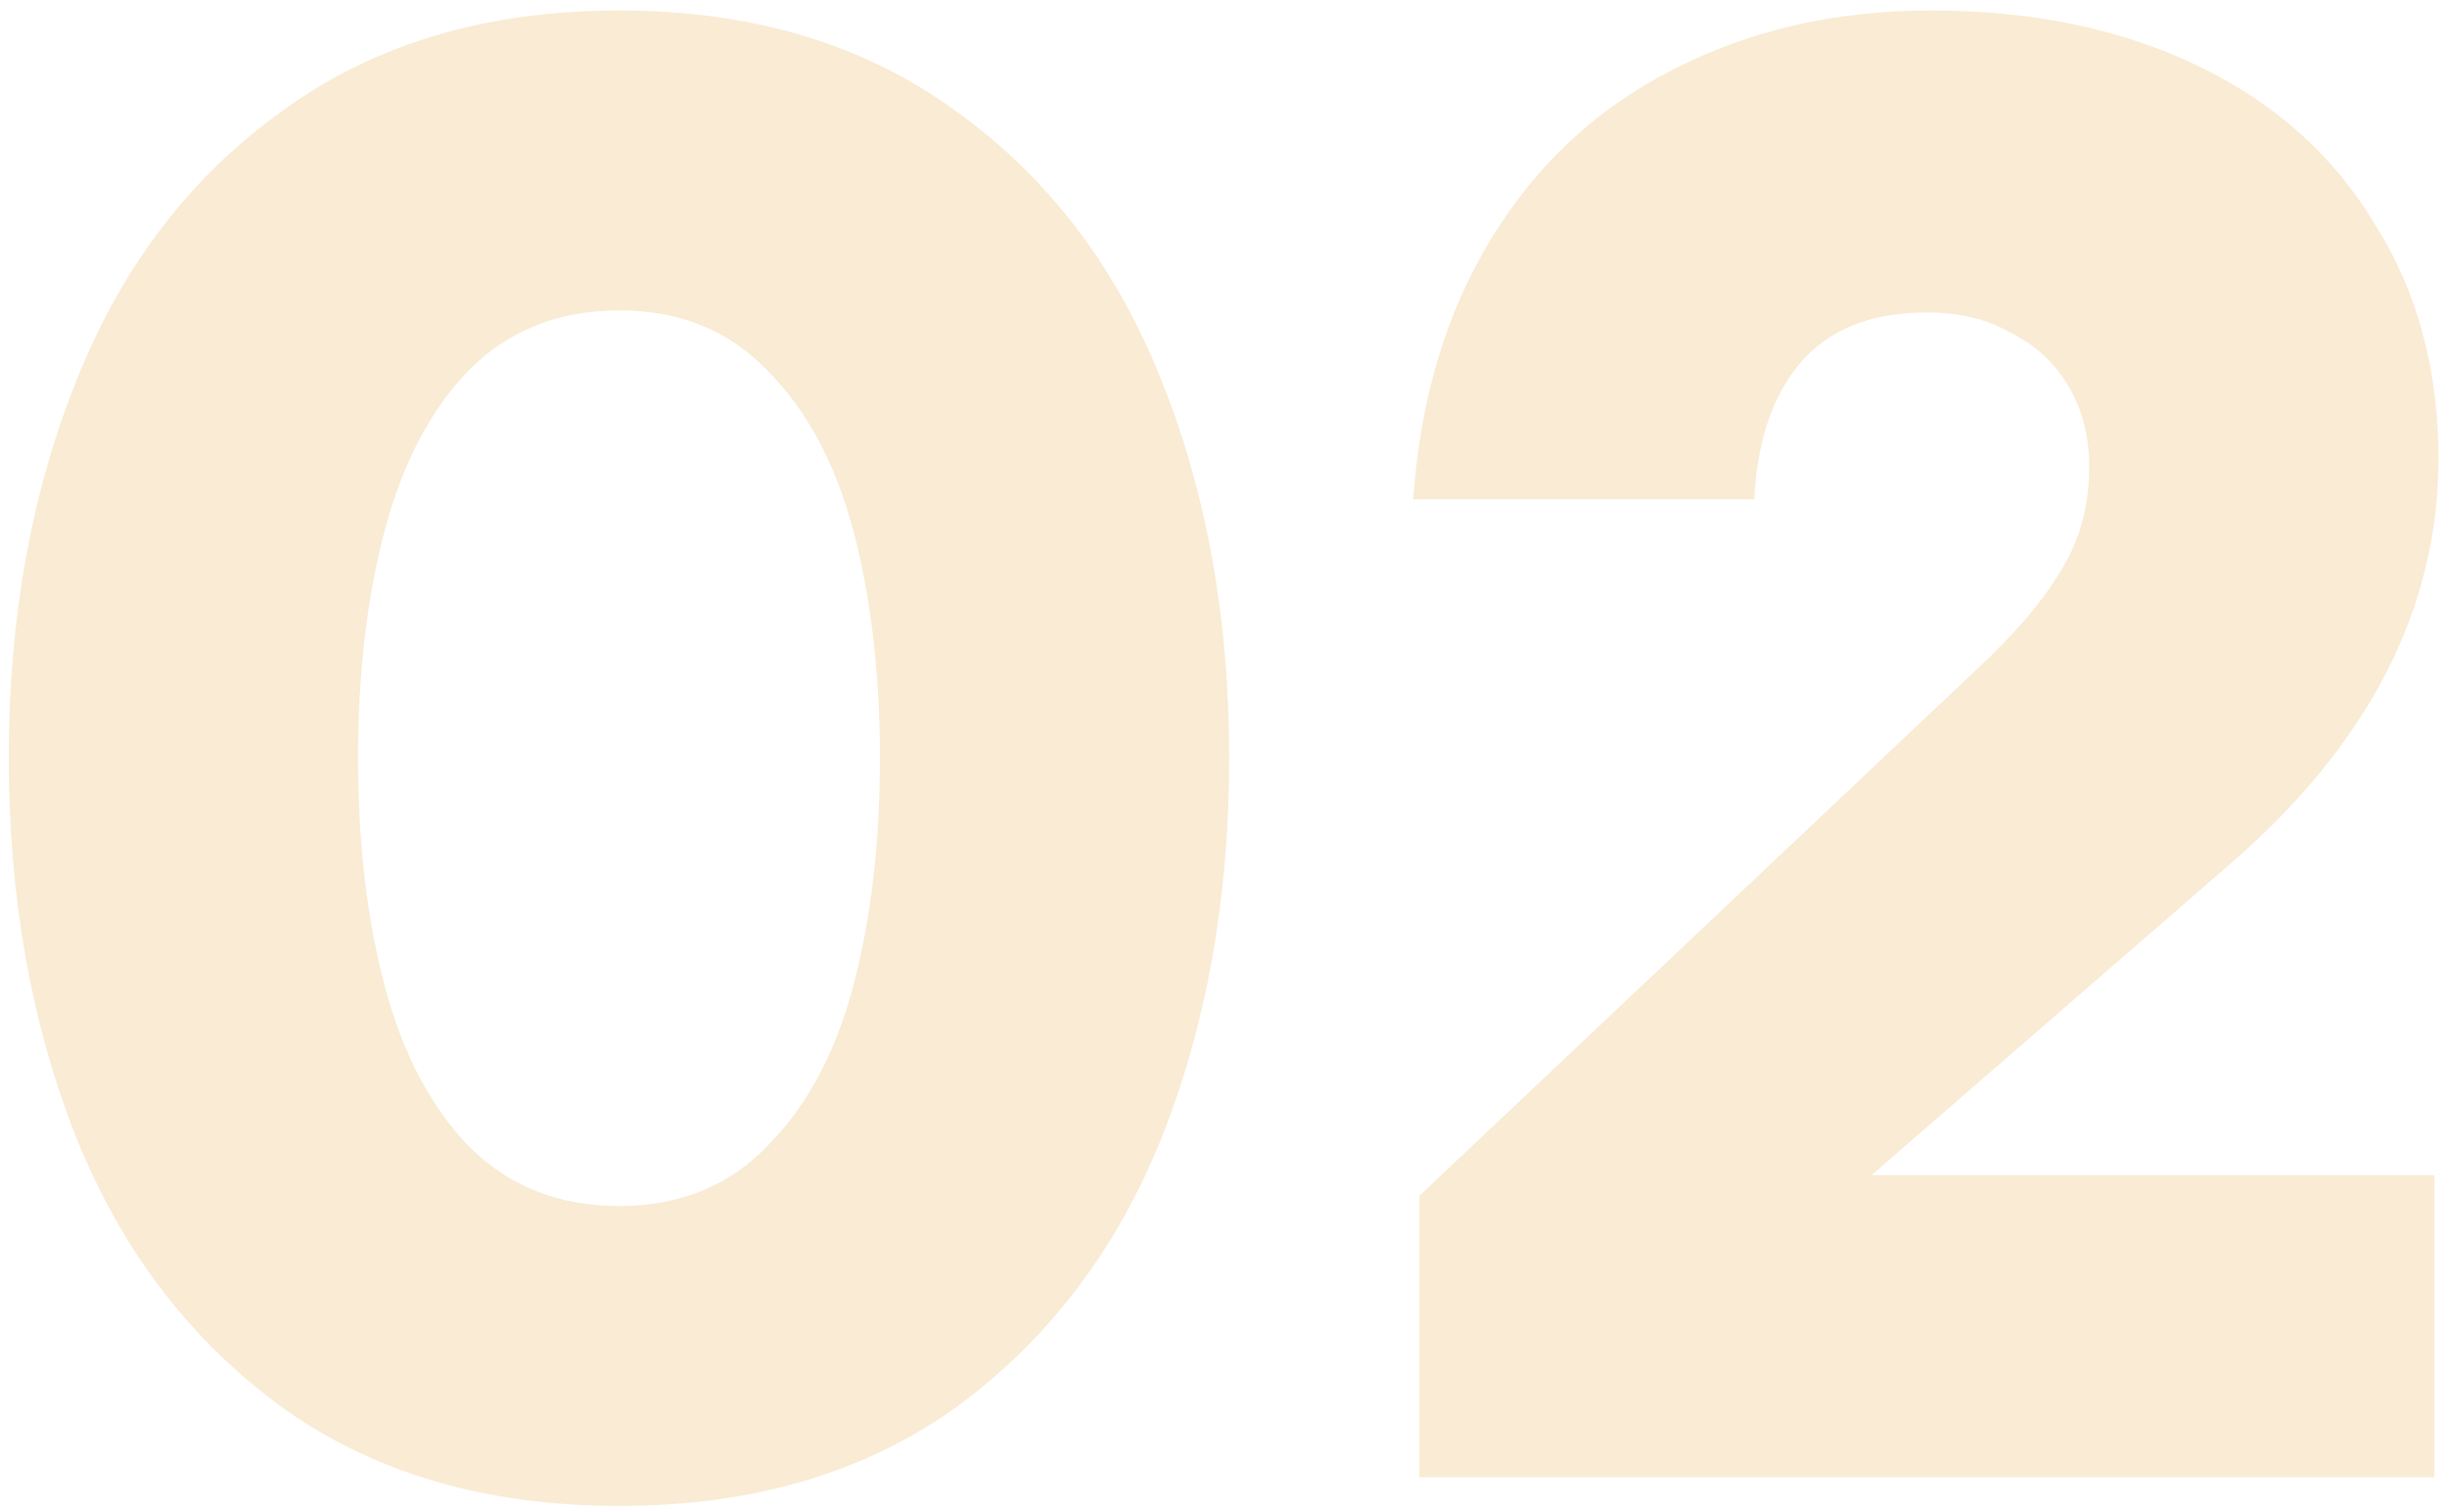
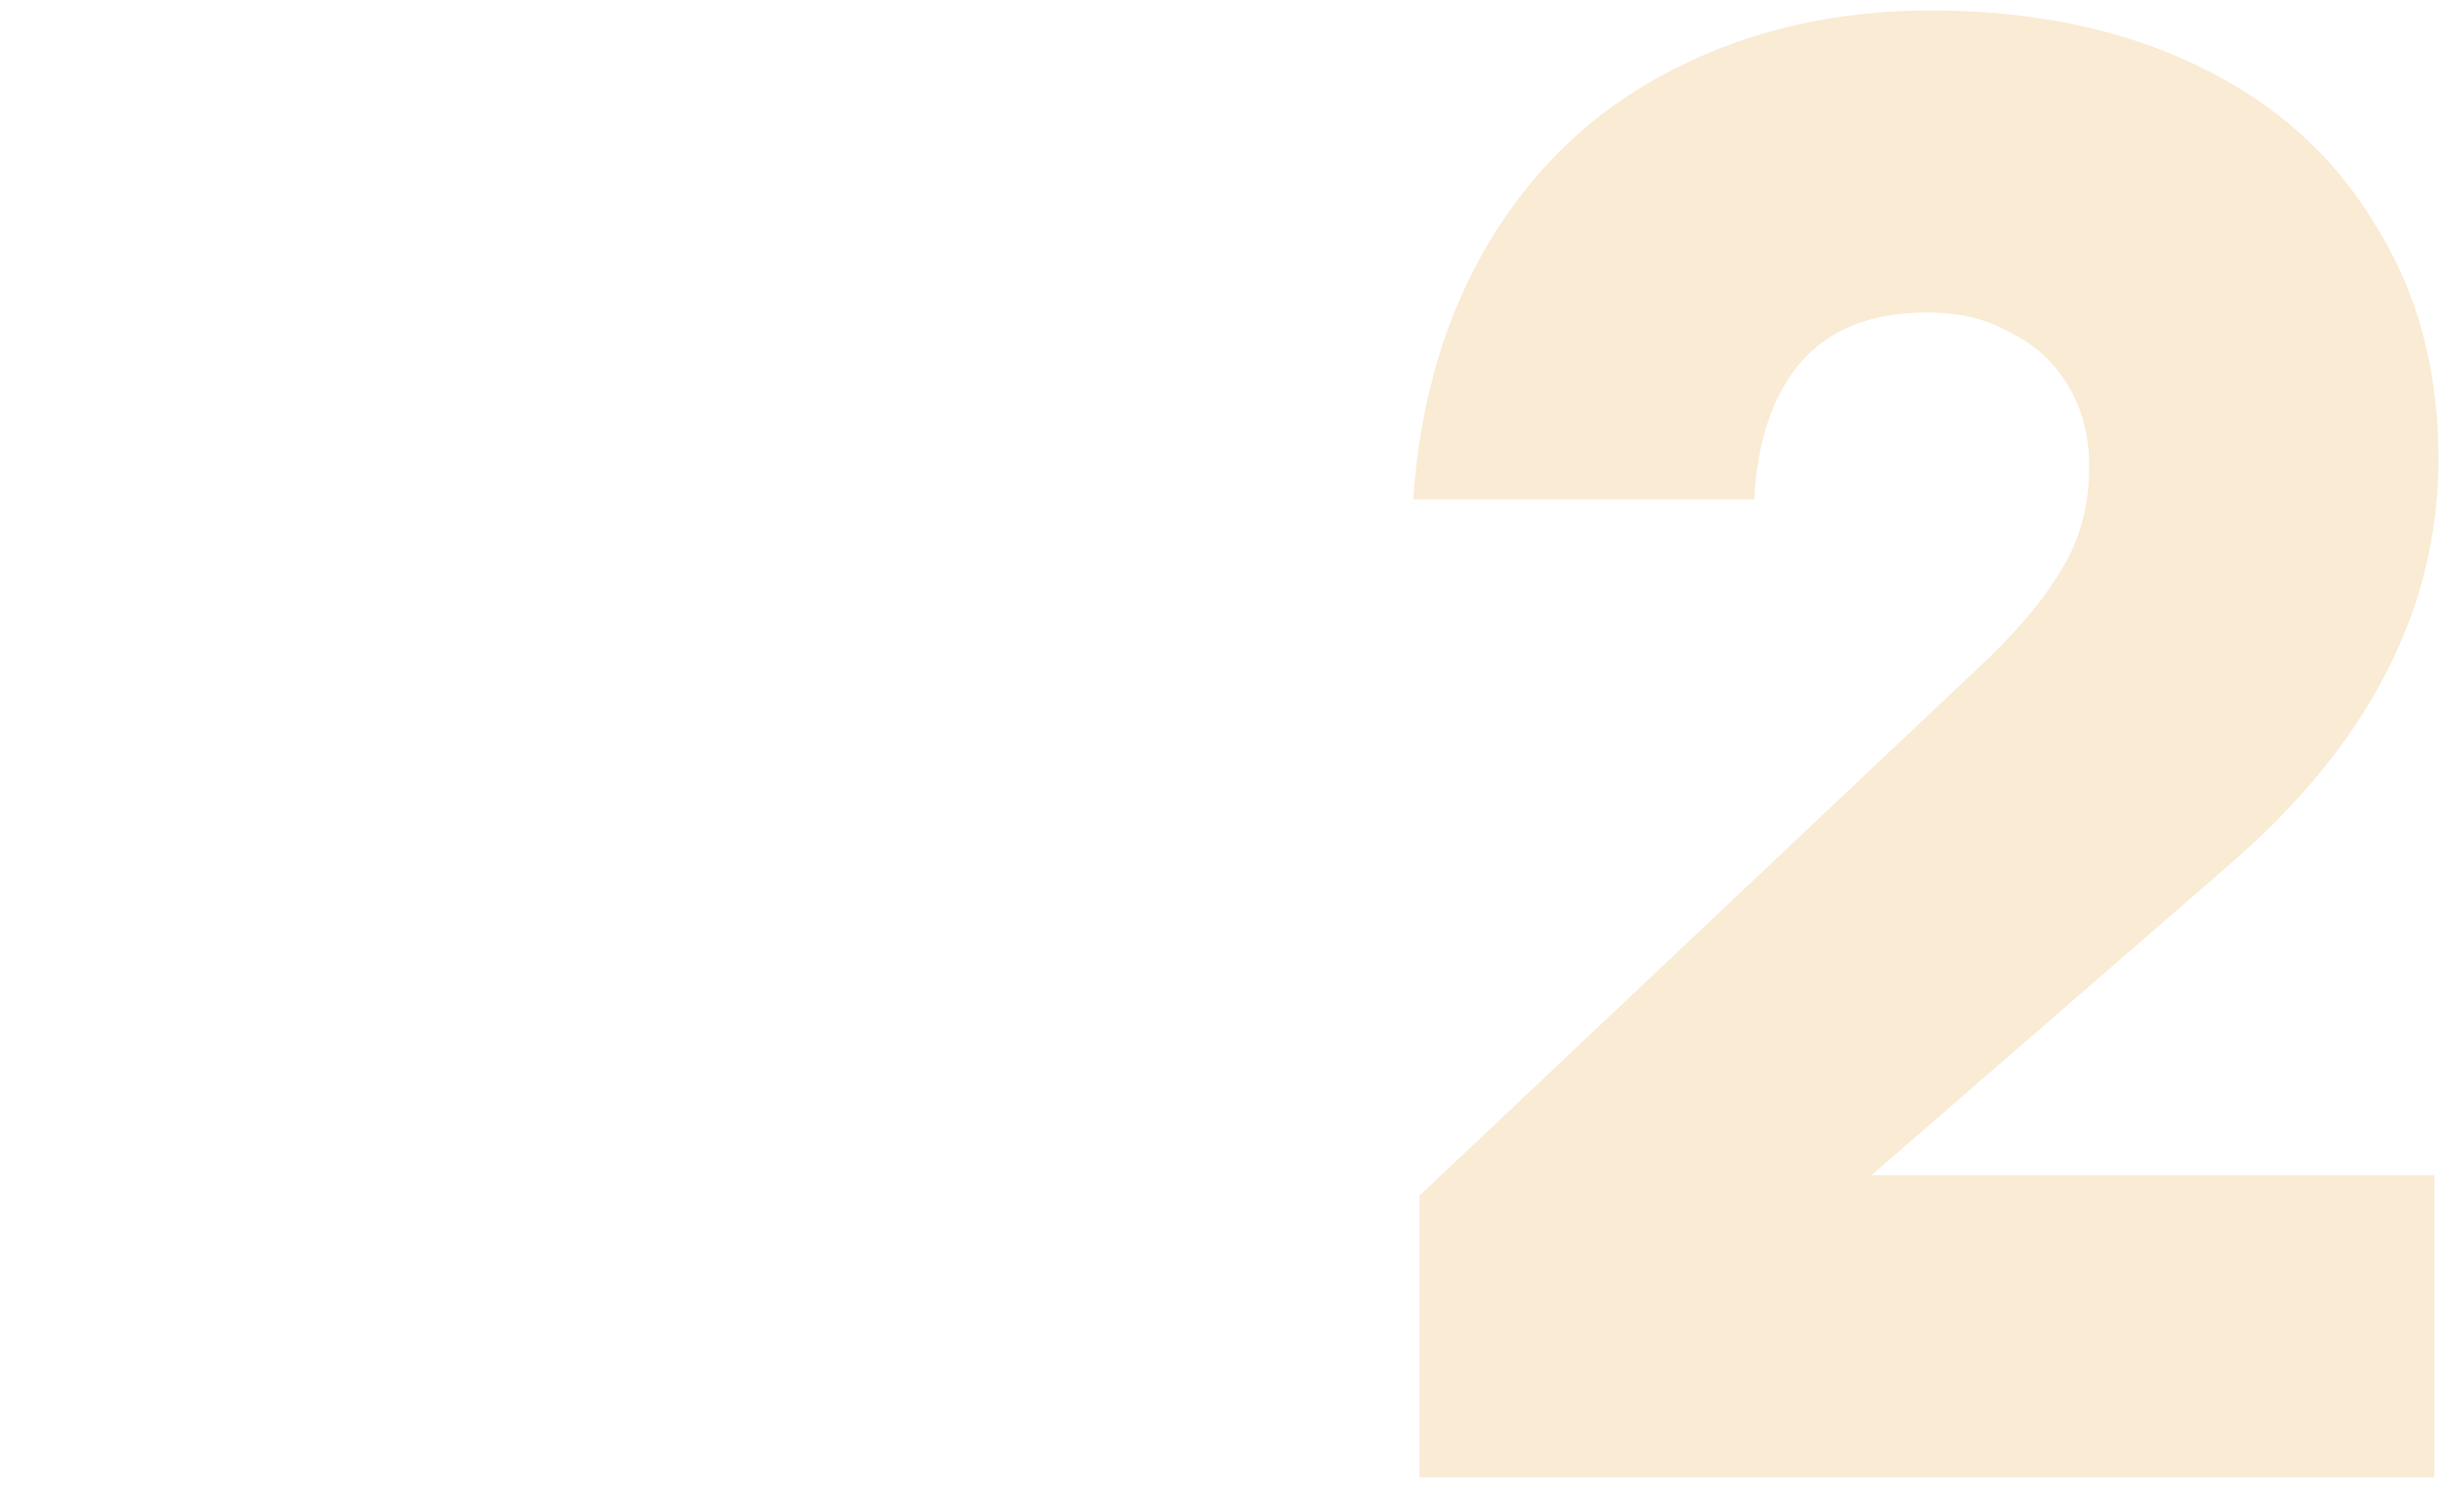
<svg xmlns="http://www.w3.org/2000/svg" width="212" height="131" viewBox="0 0 212 131" fill="none">
  <g opacity="0.2">
-     <path d="M53.627 130.492C42.116 130.492 32.385 127.644 24.435 121.948C16.484 116.134 10.551 108.361 6.635 98.63C2.719 88.781 0.761 77.804 0.761 65.7C0.761 53.596 2.719 42.679 6.635 32.948C10.551 23.099 16.484 15.326 24.435 9.63C32.385 3.816 42.116 0.908 53.627 0.908C65.137 0.908 74.868 3.816 82.819 9.63C90.769 15.326 96.703 23.099 100.619 32.948C104.535 42.679 106.493 53.596 106.493 65.7C106.493 77.804 104.535 88.781 100.619 98.63C96.703 108.361 90.769 116.134 82.819 121.948C74.868 127.644 65.137 130.492 53.627 130.492ZM53.627 104.504C58.848 104.504 63.12 102.784 66.443 99.342C69.884 95.901 72.376 91.273 73.919 85.458C75.461 79.644 76.233 73.058 76.233 65.7C76.233 58.343 75.461 51.757 73.919 45.942C72.376 40.127 69.884 35.499 66.443 32.058C63.12 28.617 58.848 26.896 53.627 26.896C48.405 26.896 44.074 28.617 40.633 32.058C37.31 35.499 34.877 40.127 33.335 45.942C31.792 51.757 31.021 58.343 31.021 65.7C31.021 73.058 31.792 79.644 33.335 85.458C34.877 91.273 37.31 95.901 40.633 99.342C44.074 102.784 48.405 104.504 53.627 104.504Z" fill="#E09C26" />
    <path d="M122.974 103.614L171.212 58.046C174.535 54.961 176.968 52.113 178.51 49.502C180.172 46.892 181.002 43.865 181.002 40.424C181.002 37.813 180.409 35.499 179.222 33.482C178.036 31.465 176.374 29.922 174.238 28.854C172.221 27.668 169.788 27.074 166.94 27.074C162.075 27.074 158.396 28.558 155.904 31.524C153.531 34.372 152.226 38.288 151.988 43.272H122.44C123.034 34.609 125.288 27.074 129.204 20.666C133.12 14.258 138.342 9.393 144.868 6.07C151.514 2.629 158.99 0.908 167.296 0.908C176.078 0.908 183.791 2.51 190.436 5.714C197.082 8.918 202.184 13.487 205.744 19.42C209.423 25.235 211.262 31.999 211.262 39.712C211.262 52.766 205.21 64.513 193.106 74.956L162.134 101.834H210.906V128H122.974V103.614Z" fill="#E09C26" />
  </g>
</svg>